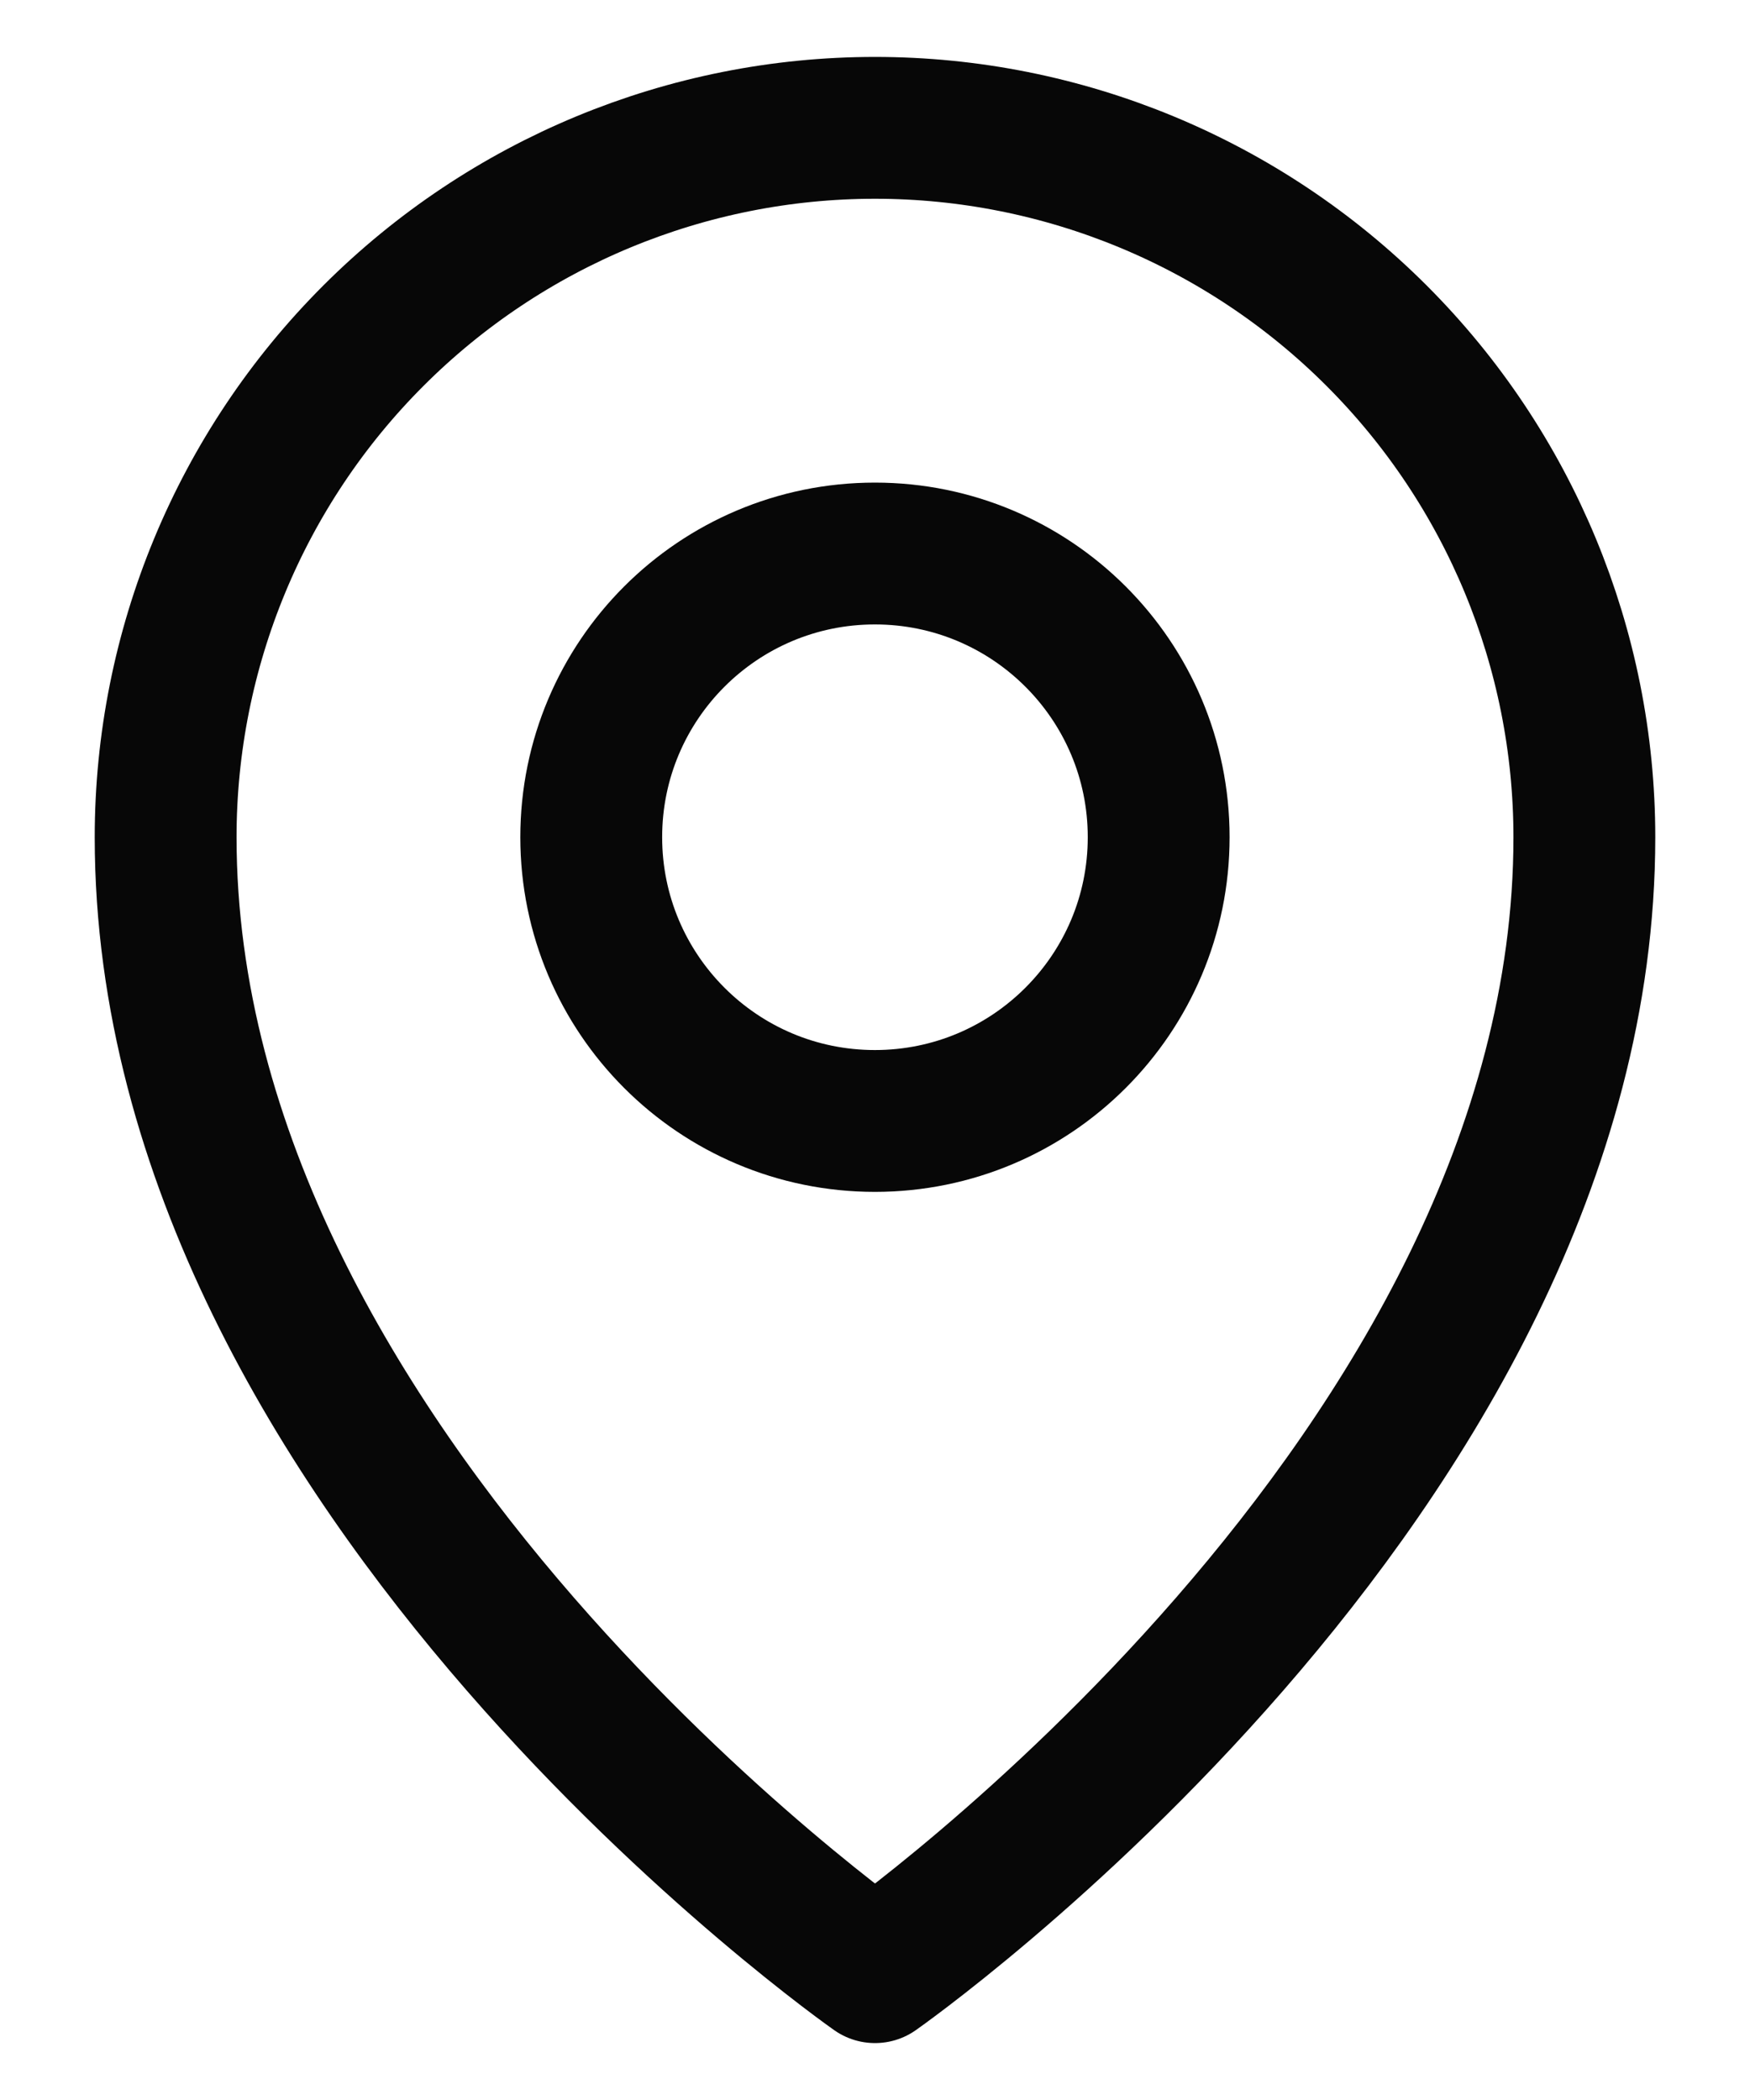
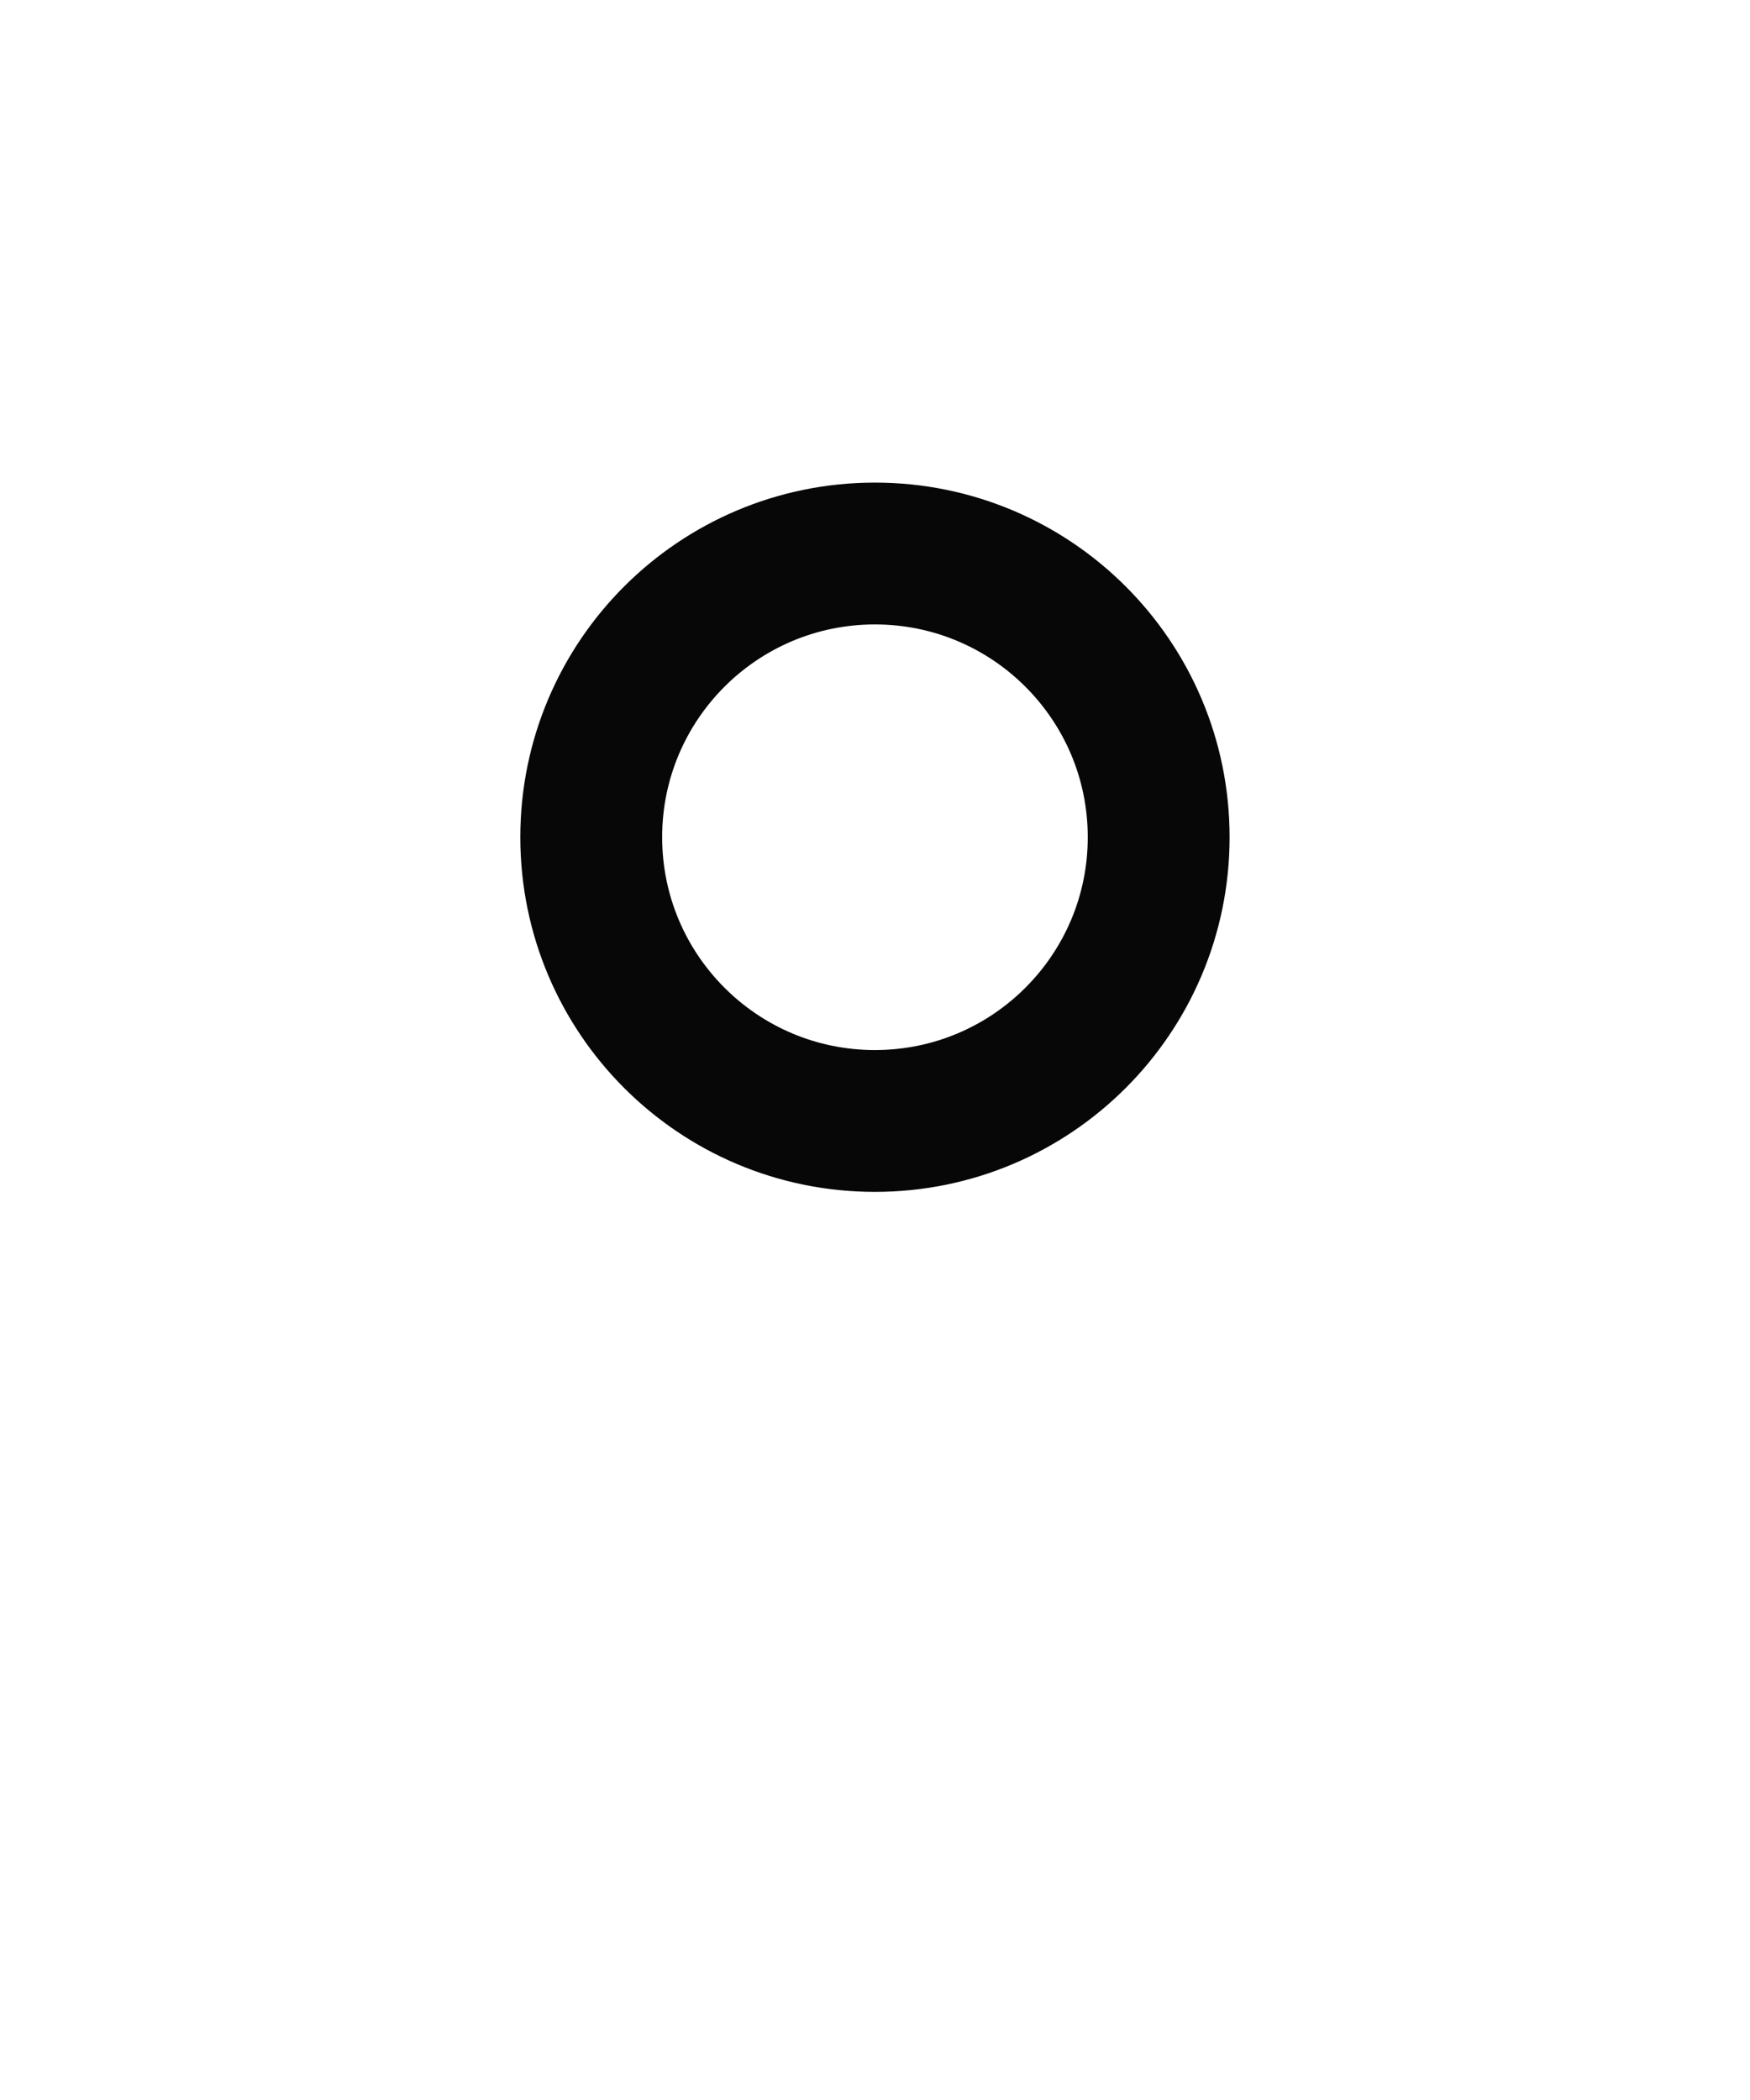
<svg xmlns="http://www.w3.org/2000/svg" width="20" height="24" viewBox="0 0 20 24" fill="none">
-   <path d="M9.999 12.811C11.79 12.811 13.242 11.359 13.242 9.568C13.242 7.777 11.79 6.326 9.999 6.326C8.208 6.326 6.757 7.777 6.757 9.568C6.757 11.359 8.208 12.811 9.999 12.811Z" stroke="#070707" stroke-width="1.621" stroke-linecap="round" stroke-linejoin="round" />
-   <path d="M18.107 9.568C18.107 16.864 10 22.539 10 22.539C10 22.539 1.893 16.864 1.893 9.568C1.893 7.418 2.747 5.356 4.268 3.836C5.788 2.316 7.85 1.461 10 1.461C12.15 1.461 14.212 2.316 15.732 3.836C17.253 5.356 18.107 7.418 18.107 9.568V9.568Z" stroke="#070707" stroke-width="1.621" stroke-linecap="round" stroke-linejoin="round" />
+   <path d="M9.999 12.811C11.79 12.811 13.242 11.359 13.242 9.568C13.242 7.777 11.79 6.326 9.999 6.326C8.208 6.326 6.757 7.777 6.757 9.568C6.757 11.359 8.208 12.811 9.999 12.811" stroke="#070707" stroke-width="1.621" stroke-linecap="round" stroke-linejoin="round" />
</svg>